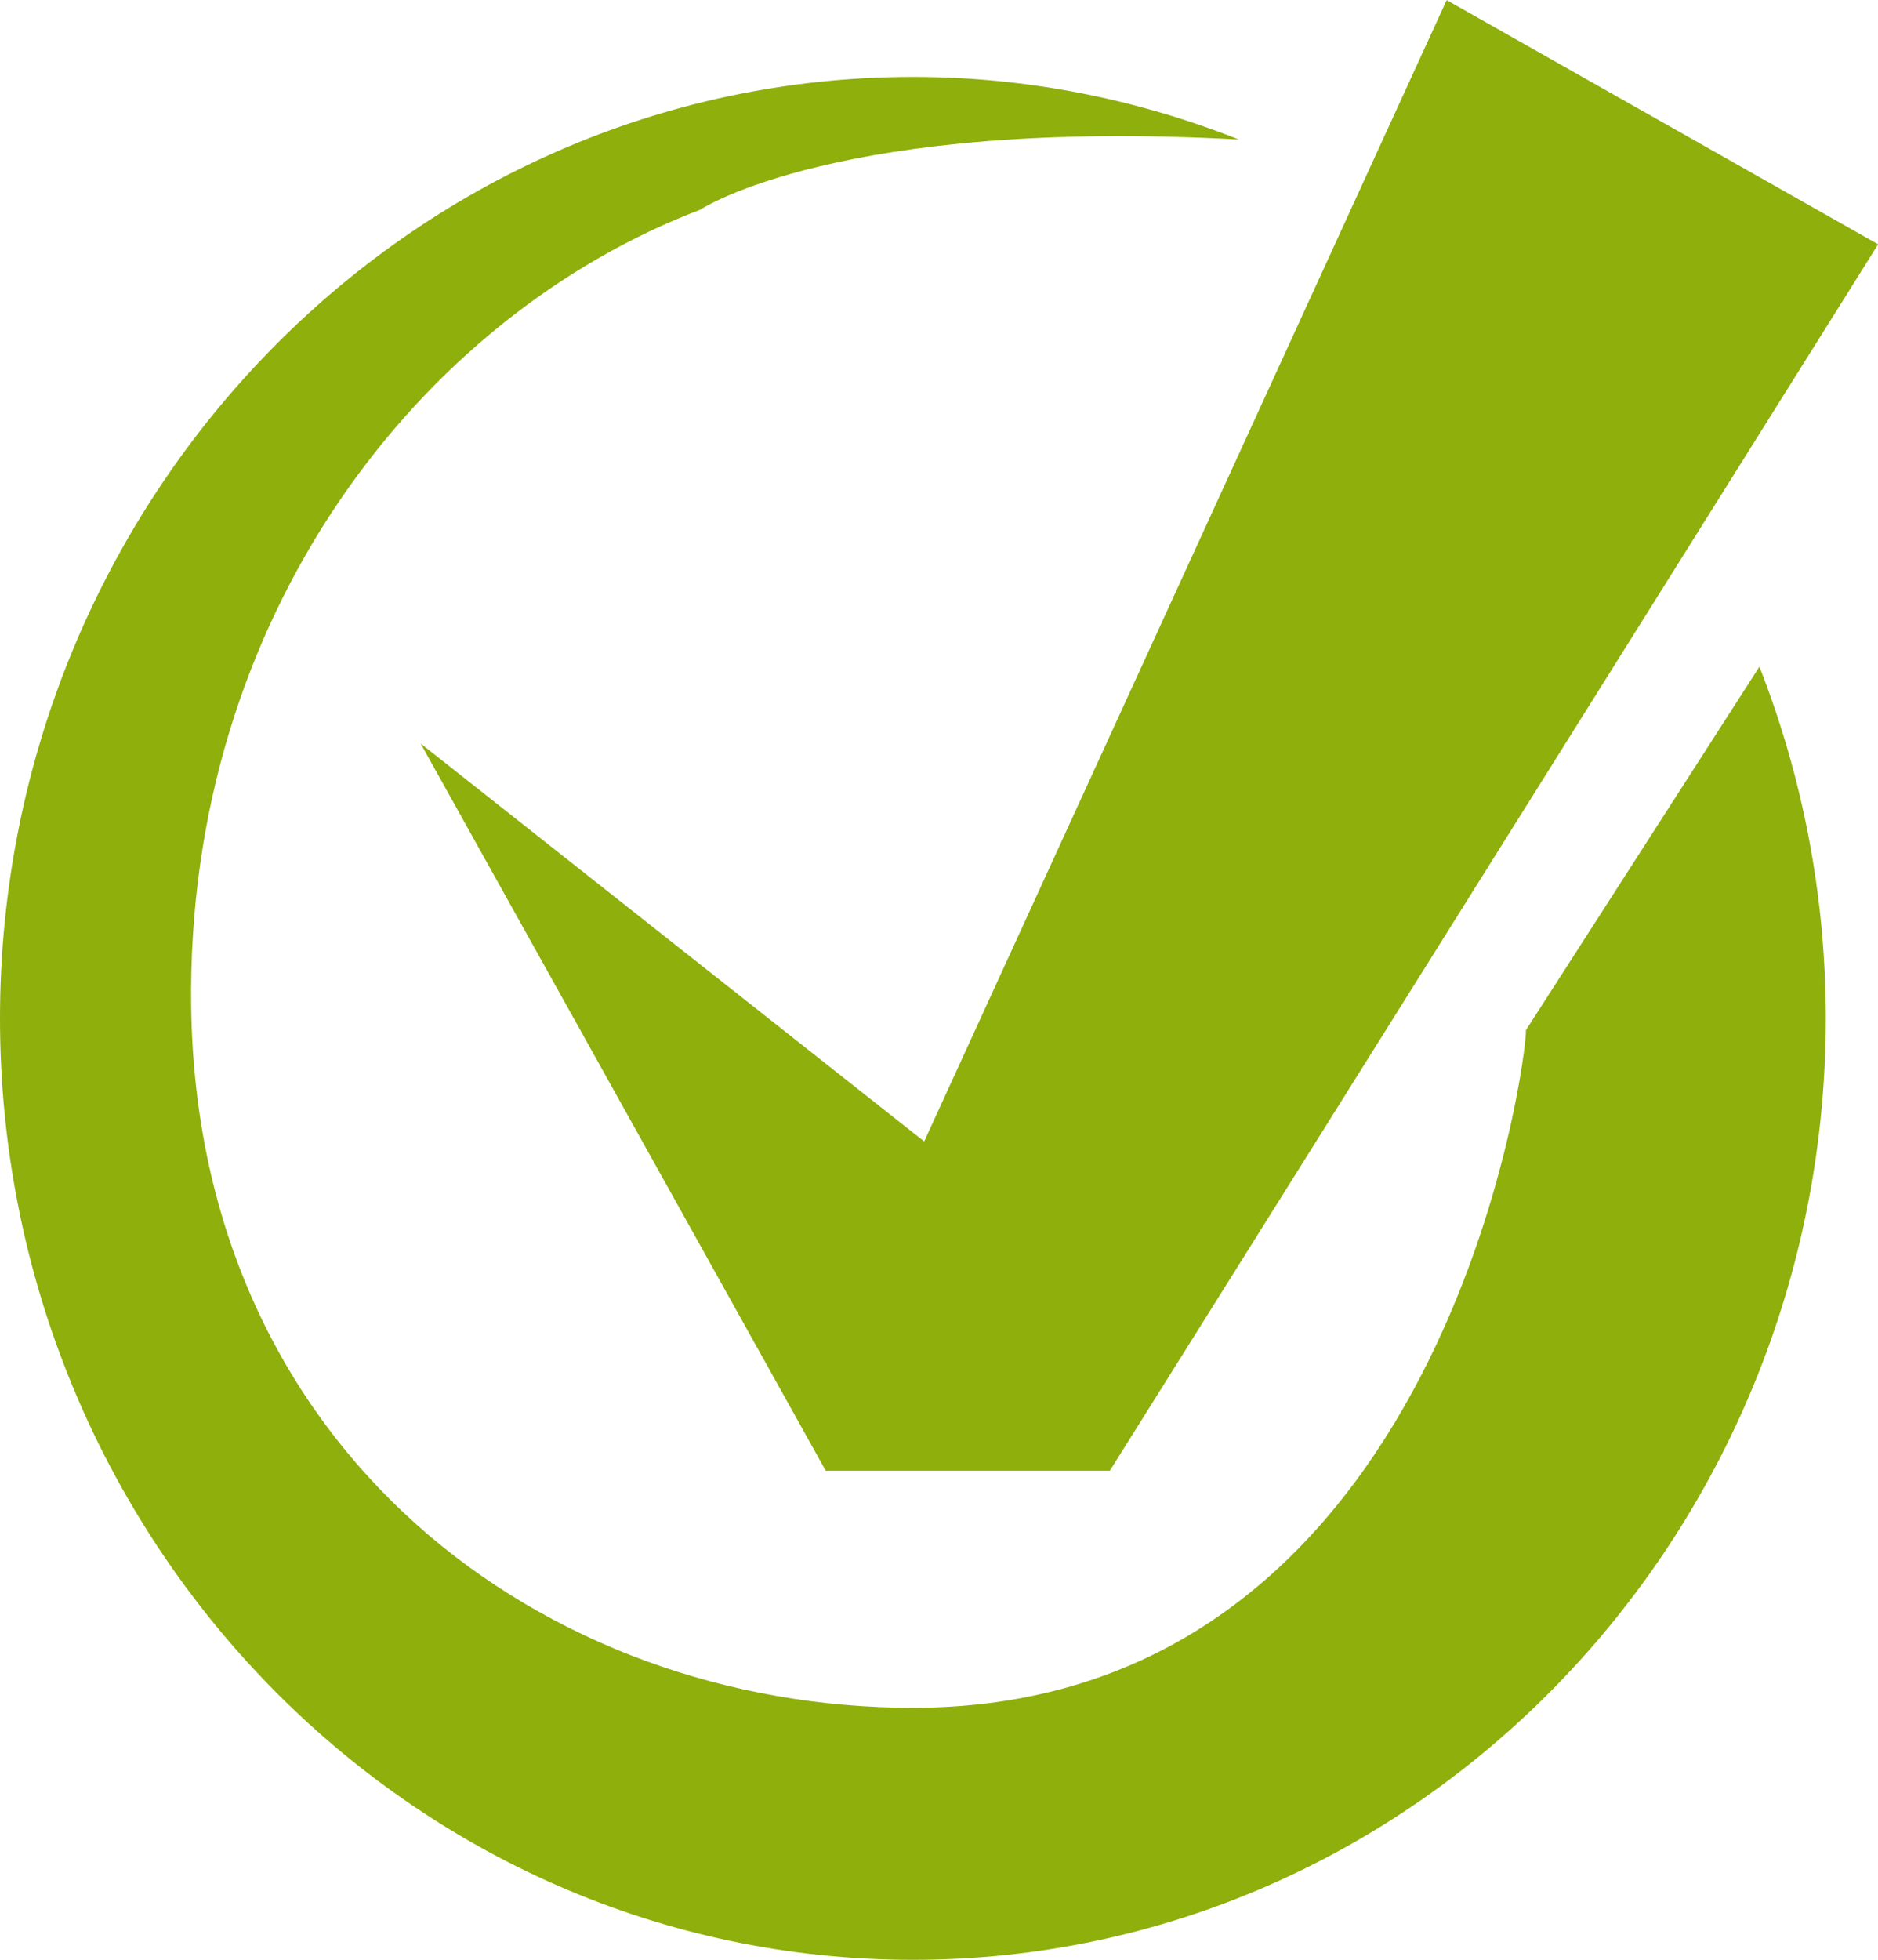
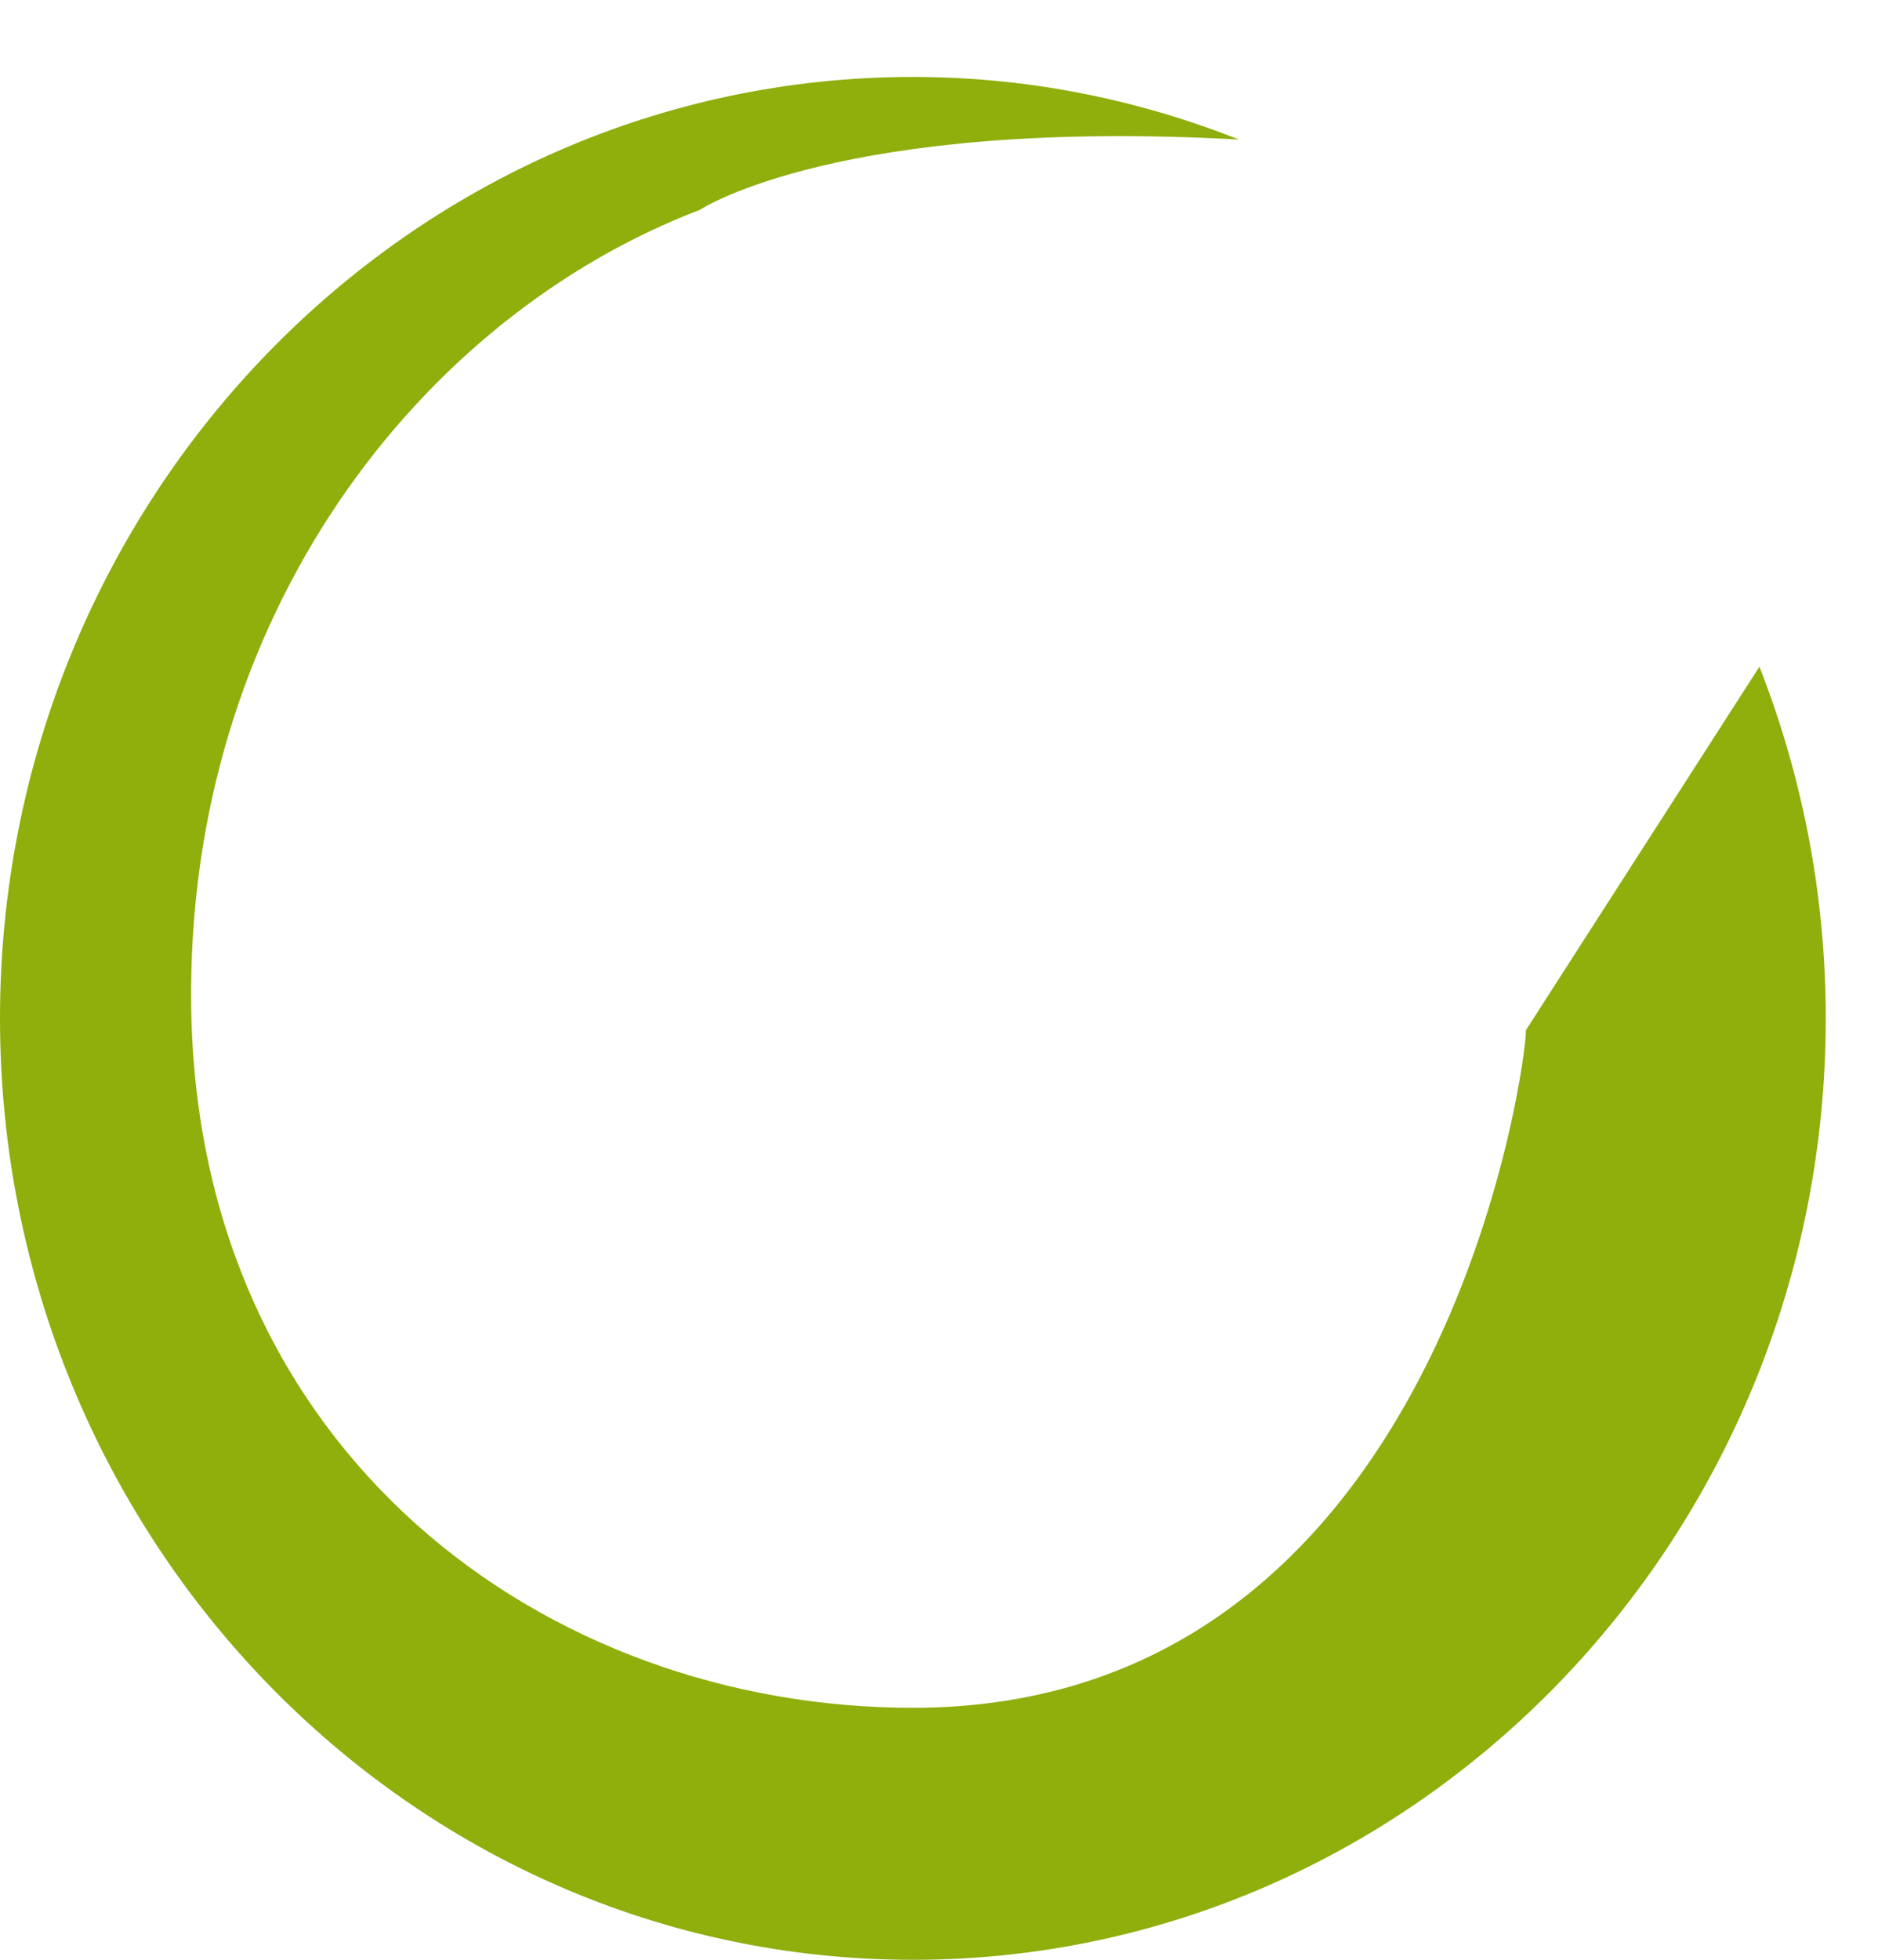
<svg xmlns="http://www.w3.org/2000/svg" xml:space="preserve" width="57.793mm" height="60.284mm" style="shape-rendering:geometricPrecision; text-rendering:geometricPrecision; image-rendering:optimizeQuality; fill-rule:evenodd; clip-rule:evenodd" viewBox="0 0 143.81 150.01">
  <defs>
    <style type="text/css">  .fil0 {fill:#8EAF0C}  </style>
  </defs>
  <g id="Слой_x0020_1">
-     <path class="fil0" d="M134.73 51.03l-17.88 27.82c0.14,1.58 -6.03,51.87 -46.94,51.87 -28.23,0 -54.8,-19.6 -55.27,-53.64 -0.41,-29.82 17.48,-52.85 39.01,-61.04l-0 -0.01c0,0 10.65,-7.03 41.22,-5.35 -7.76,-3.07 -16.16,-4.79 -24.96,-4.79 -38.55,0 -69.91,32.33 -69.91,72.06 0,39.74 31.36,72.06 69.91,72.06 38.54,0 69.9,-32.33 69.9,-72.06 0,-9.52 -1.82,-18.6 -5.08,-26.92zm-63.96 36.34l40.01 -87.36 33.04 18.69 -58.83 93.87 -21.76 0 -31.02 -55.66 38.56 30.46z" />
+     <path class="fil0" d="M134.73 51.03l-17.88 27.82c0.14,1.58 -6.03,51.87 -46.94,51.87 -28.23,0 -54.8,-19.6 -55.27,-53.64 -0.41,-29.82 17.48,-52.85 39.01,-61.04l-0 -0.01c0,0 10.65,-7.03 41.22,-5.35 -7.76,-3.07 -16.16,-4.79 -24.96,-4.79 -38.55,0 -69.91,32.33 -69.91,72.06 0,39.74 31.36,72.06 69.91,72.06 38.54,0 69.9,-32.33 69.9,-72.06 0,-9.52 -1.82,-18.6 -5.08,-26.92zm-63.96 36.34z" />
  </g>
</svg>